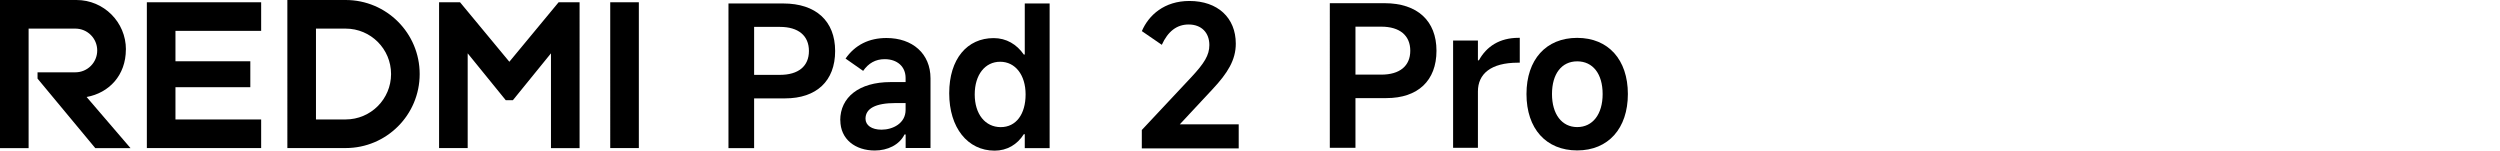
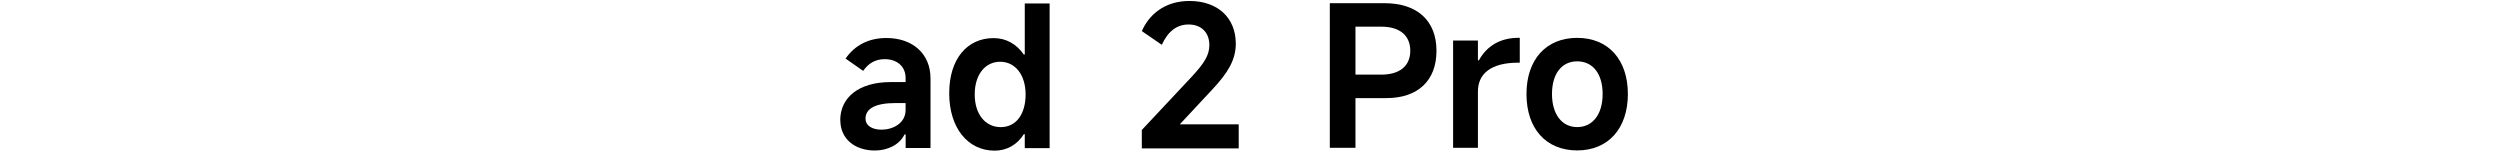
<svg xmlns="http://www.w3.org/2000/svg" id="a" width="540" height="32.53" viewBox="0 0 540 32.53">
  <g id="b">
    <path d="M299.08.69c7.06,0,11.2,3.8,11.2,10.27s-4.02,10.23-10.82,10.23h-6.68v10.74h-5.54V.69h11.84,0ZM298.36,16.12c3.97,0,6.26-1.86,6.26-5.16s-2.28-5.2-6.26-5.2h-5.58v10.36h5.58Z" />
    <path d="M313.87,31.93V8.76h5.36v4.27h.21c1.65-3,4.48-4.86,8.58-4.86h.25v5.37h-.38c-5.92,0-8.66,2.46-8.66,6.21v12.18h-5.36Z" />
    <path d="M329.72,20.31c0-7.44,4.23-12.13,10.95-12.13s10.95,4.7,10.95,12.13-4.23,12.18-10.95,12.18-10.95-4.7-10.95-12.18ZM346.17,20.31c0-4.36-2.11-7.06-5.49-7.06s-5.45,2.71-5.45,7.06,2.12,7.14,5.45,7.14,5.49-2.75,5.49-7.14Z" />
-     <path d="M169.19.75c7.06,0,11.2,3.8,11.2,10.27s-4.02,10.23-10.82,10.23h-6.68v10.74h-5.54V.75h11.84,0ZM168.47,16.17c3.97,0,6.26-1.86,6.26-5.16s-2.28-5.2-6.26-5.2h-5.58v10.36h5.58Z" />
    <path d="M181.49,25.98c0-4.95,4.05-8.25,10.87-8.25h3.25v-.89c0-2.46-1.81-4.06-4.52-4.06-1.99,0-3.51.89-4.65,2.53l-3.8-2.66c2.07-2.96,5.07-4.44,8.84-4.44,5.62,0,9.51,3.38,9.51,8.71v15.05h-5.37v-2.92h-.25c-1.1,2.24-3.64,3.46-6.42,3.46-4.18,0-7.44-2.41-7.44-6.55h0ZM195.61,23.74v-1.48h-2.15c-4.36,0-6.51,1.18-6.51,3.38,0,1.44,1.35,2.37,3.46,2.37,2.41,0,5.2-1.35,5.2-4.27h0Z" />
    <path d="M226.72,31.99h-5.37v-3h-.21c-1.4,2.24-3.64,3.55-6.3,3.55-5.83,0-9.81-4.95-9.81-12.39s3.89-11.92,9.6-11.92c2.75,0,4.99,1.35,6.51,3.55h.21V.75h5.37s0,31.24,0,31.24ZM216.03,13.34c-3.25,0-5.49,2.79-5.49,7.06s2.28,7.06,5.62,7.06,5.37-2.83,5.37-7.06-2.24-7.06-5.49-7.06h0Z" />
-     <path d="M254.84,26.85h12.72v5.2h-20.93v-3.97l10.74-11.46c2.75-2.96,3.85-4.7,3.85-6.89,0-2.66-1.69-4.44-4.48-4.44-2.58,0-4.48,1.52-5.79,4.39l-4.31-2.96c1.48-3.46,4.86-6.51,10.27-6.51,6.13,0,10.02,3.64,10.02,9.22,0,3.51-1.74,6.34-5.03,9.85l-7.06,7.57h0Z" />
-     <path d="M137.99.49v31.49h-6.18V.49h6.18ZM90.65,15.99h0c0,8.84-7.16,15.99-15.99,15.99h-12.59V0h12.59C83.5,0,90.65,7.16,90.65,15.99ZM84.47,15.99c0-5.42-4.39-9.81-9.81-9.81h-6.41v19.62h6.41c5.42,0,9.81-4.39,9.81-9.81h0ZM31.72.49v31.49h24.69v-6.18h-18.51v-6.96h16.17v-5.6h-16.17v-6.57h18.51V.49S31.72.49,31.72.49ZM27.2,10.68C27.2,4.78,22.42,0,16.52,0H0v31.99h6.18V6.18h10.1c2.61,0,4.72,2.11,4.72,4.72s-2.11,4.72-4.72,4.72h-8.17v1.36l12.47,15.01h7.61l-9.48-11.04c4.85-.88,8.48-4.68,8.48-10.27h0ZM120.66.49l-10.64,12.85L99.37.49h-4.53v31.49h6.18V11.52l8.23,10.13h1.53l8.23-10.13v20.47h6.18V.49h-4.53Z" />
+     <path d="M254.84,26.85h12.72v5.2h-20.93v-3.97l10.74-11.46c2.75-2.96,3.85-4.7,3.85-6.89,0-2.66-1.69-4.44-4.48-4.44-2.58,0-4.48,1.52-5.79,4.39l-4.31-2.96c1.48-3.46,4.86-6.51,10.27-6.51,6.13,0,10.02,3.64,10.02,9.22,0,3.51-1.74,6.34-5.03,9.85h0Z" />
  </g>
</svg>